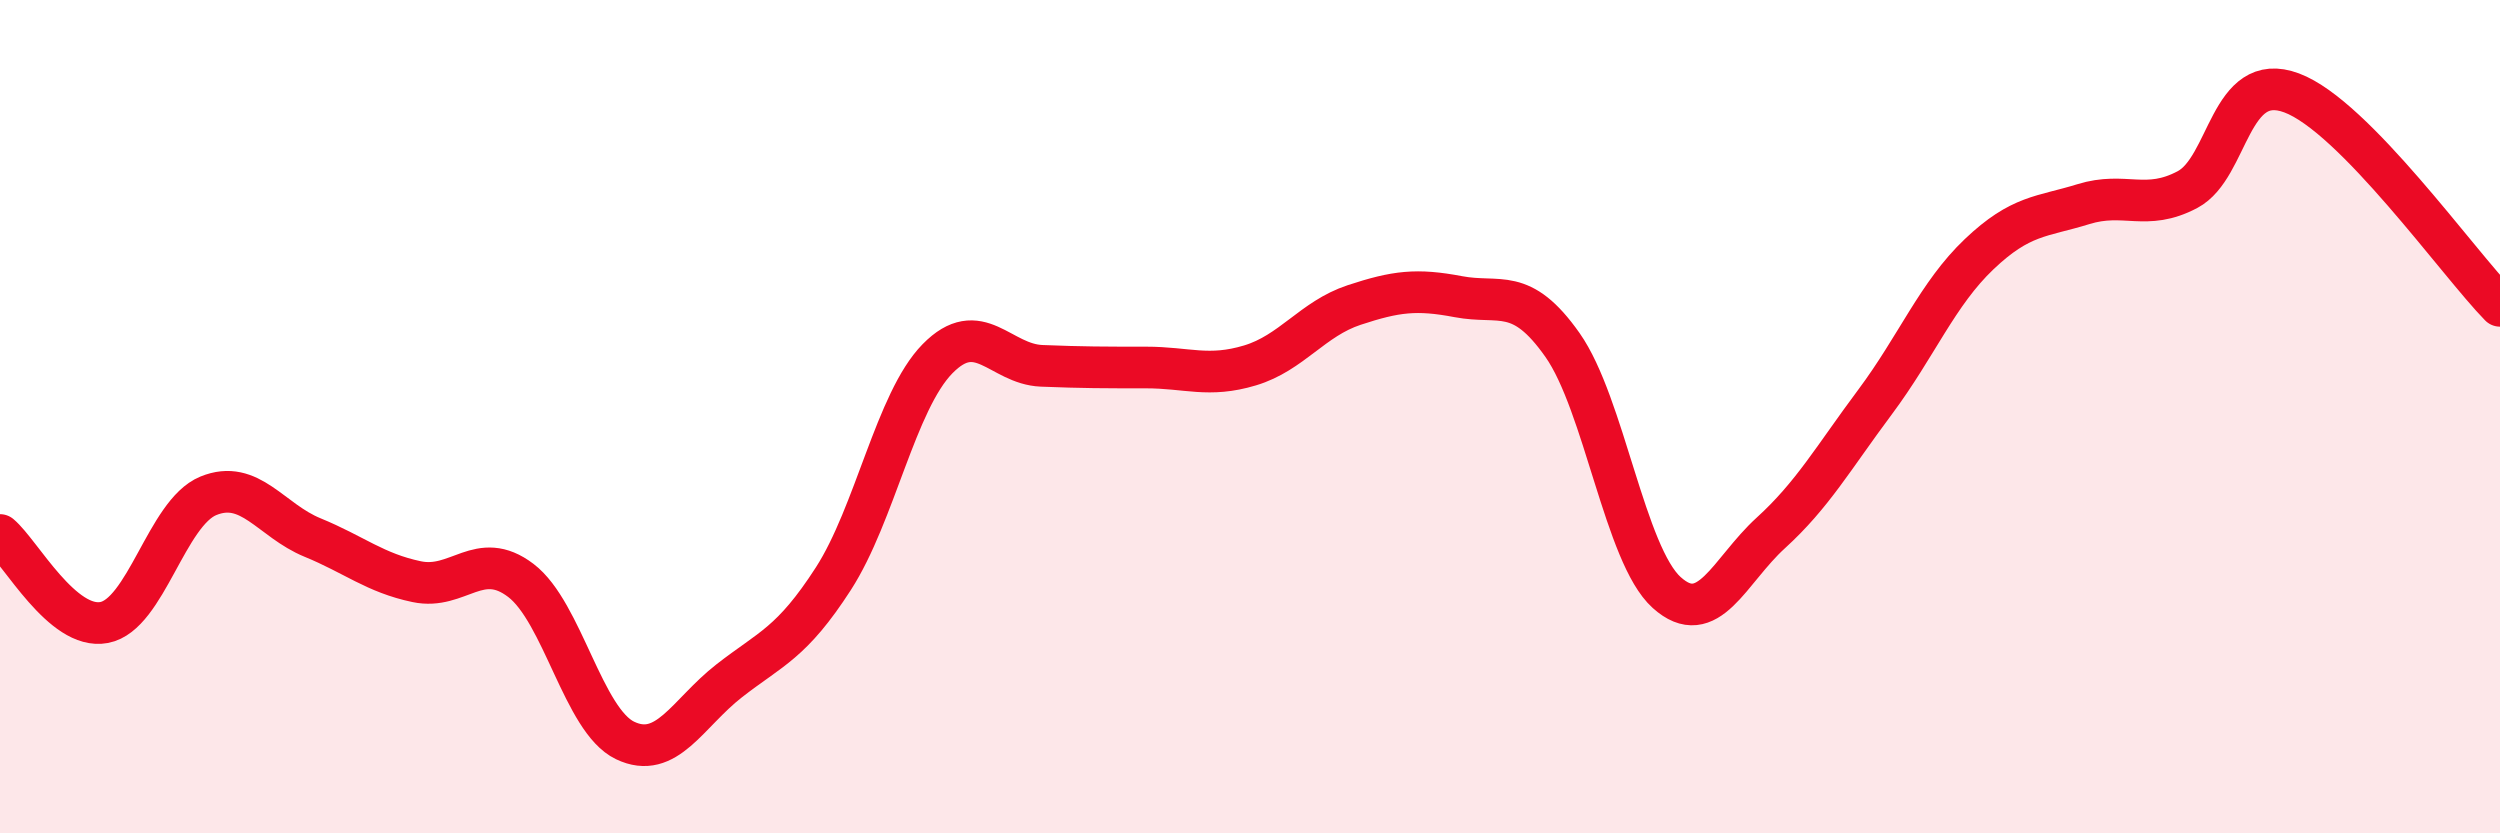
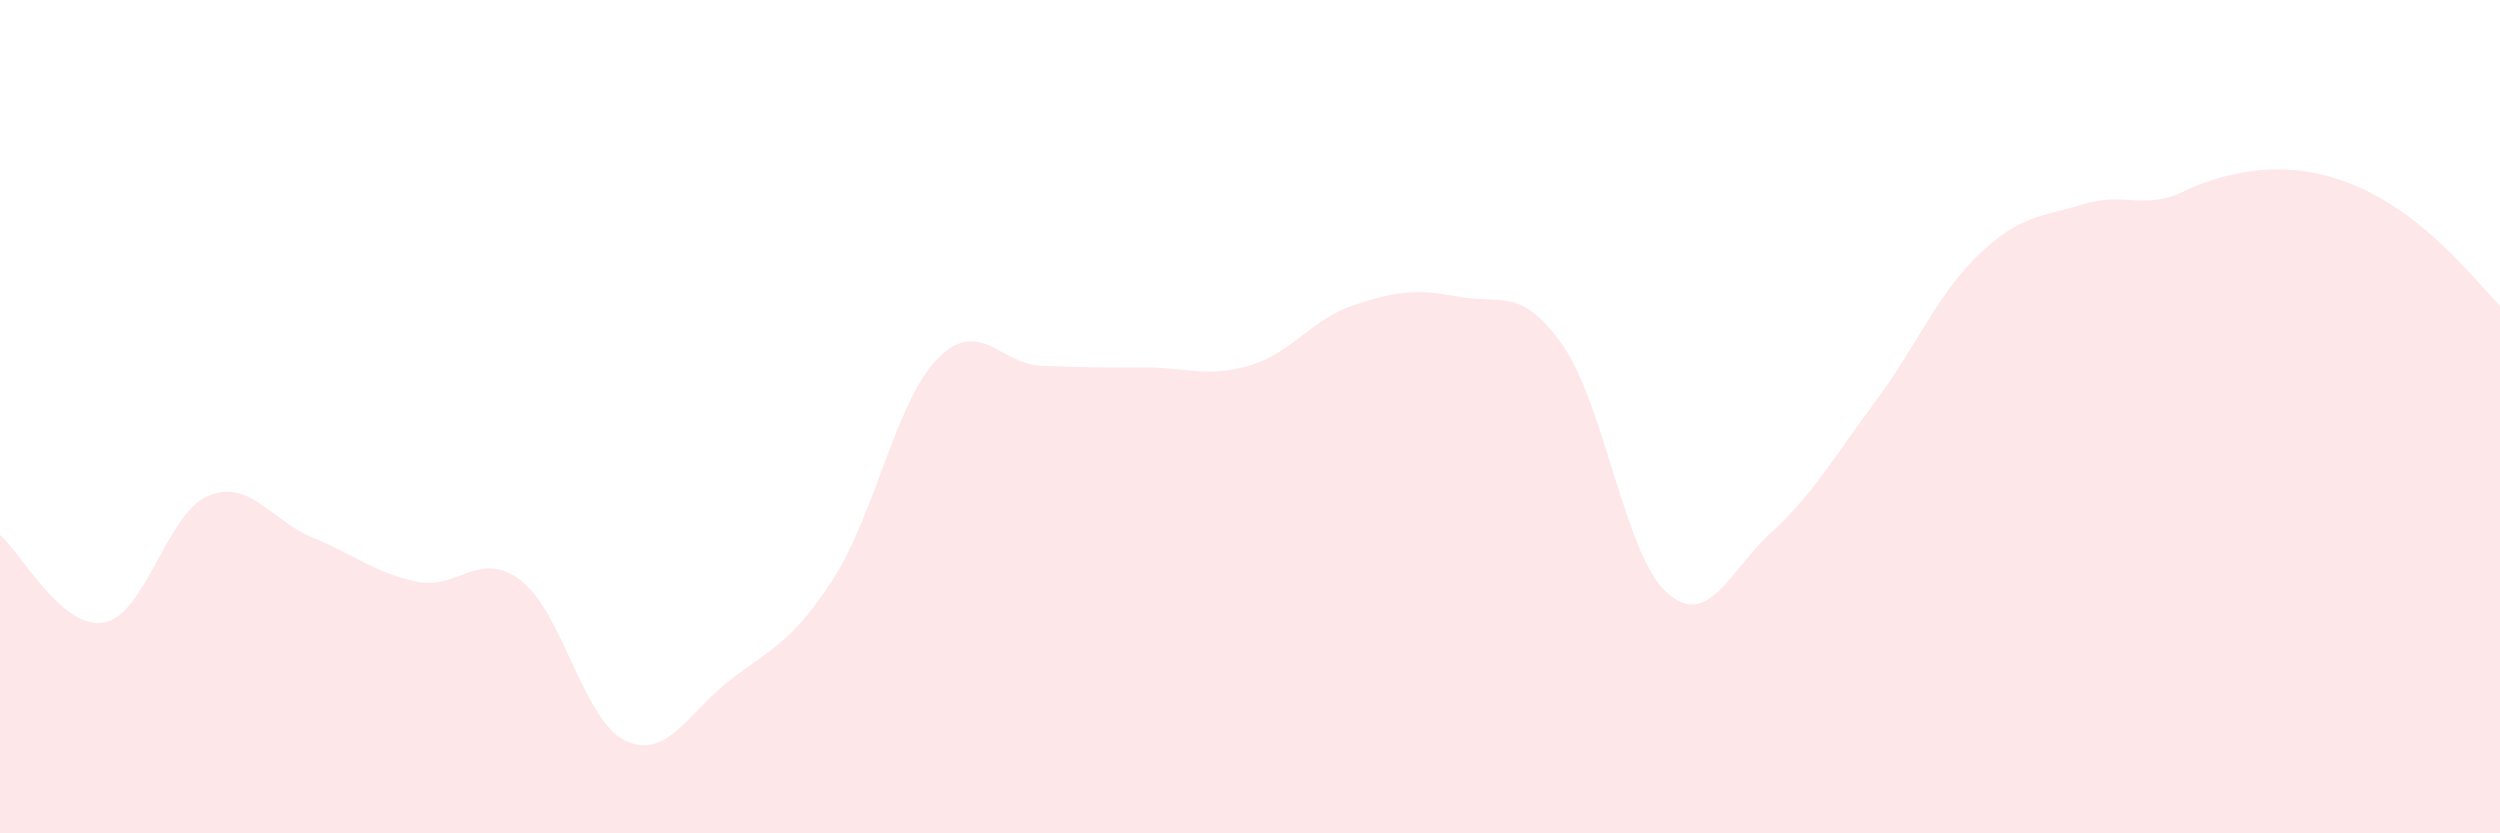
<svg xmlns="http://www.w3.org/2000/svg" width="60" height="20" viewBox="0 0 60 20">
-   <path d="M 0,12.84 C 0.5,13.26 1.5,15.13 2.5,14.94 C 3.5,14.75 4,12.31 5,11.9 C 6,11.49 6.5,12.49 7.5,12.9 C 8.5,13.31 9,13.75 10,13.96 C 11,14.17 11.5,13.17 12.5,13.93 C 13.5,14.69 14,17.29 15,17.77 C 16,18.25 16.5,17.12 17.5,16.34 C 18.5,15.56 19,15.44 20,13.89 C 21,12.34 21.5,9.63 22.5,8.61 C 23.5,7.59 24,8.74 25,8.78 C 26,8.82 26.5,8.82 27.5,8.82 C 28.5,8.82 29,9.07 30,8.77 C 31,8.47 31.5,7.65 32.5,7.32 C 33.5,6.99 34,6.93 35,7.12 C 36,7.31 36.5,6.86 37.5,8.28 C 38.5,9.7 39,13.32 40,14.22 C 41,15.12 41.5,13.7 42.5,12.79 C 43.5,11.88 44,10.99 45,9.65 C 46,8.31 46.5,7.05 47.5,6.1 C 48.5,5.15 49,5.21 50,4.9 C 51,4.59 51.5,5.08 52.5,4.55 C 53.5,4.02 53.5,1.67 55,2.23 C 56.5,2.79 59,6.32 60,7.34L60 20L0 20Z" fill="#EB0A25" opacity="0.1" stroke-linecap="round" stroke-linejoin="round" />
-   <path d="M 0,12.84 C 0.5,13.26 1.5,15.13 2.5,14.94 C 3.5,14.75 4,12.31 5,11.9 C 6,11.49 6.5,12.49 7.5,12.9 C 8.5,13.31 9,13.75 10,13.96 C 11,14.17 11.5,13.17 12.5,13.93 C 13.5,14.69 14,17.29 15,17.77 C 16,18.25 16.5,17.12 17.5,16.34 C 18.5,15.56 19,15.44 20,13.89 C 21,12.34 21.5,9.63 22.5,8.61 C 23.5,7.59 24,8.74 25,8.78 C 26,8.82 26.5,8.82 27.5,8.82 C 28.5,8.82 29,9.07 30,8.77 C 31,8.47 31.5,7.65 32.5,7.32 C 33.5,6.99 34,6.93 35,7.12 C 36,7.31 36.5,6.86 37.5,8.28 C 38.5,9.7 39,13.32 40,14.22 C 41,15.12 41.5,13.7 42.5,12.79 C 43.5,11.88 44,10.99 45,9.65 C 46,8.31 46.5,7.05 47.5,6.1 C 48.5,5.15 49,5.21 50,4.9 C 51,4.59 51.5,5.08 52.5,4.55 C 53.5,4.02 53.5,1.67 55,2.23 C 56.5,2.79 59,6.32 60,7.34" stroke="#EB0A25" stroke-width="1" fill="none" stroke-linecap="round" stroke-linejoin="round" />
+   <path d="M 0,12.84 C 0.5,13.26 1.5,15.13 2.5,14.94 C 3.5,14.75 4,12.31 5,11.9 C 6,11.49 6.5,12.49 7.5,12.9 C 8.5,13.31 9,13.75 10,13.96 C 11,14.17 11.5,13.17 12.5,13.93 C 13.5,14.69 14,17.29 15,17.77 C 16,18.25 16.5,17.12 17.5,16.34 C 18.5,15.56 19,15.44 20,13.89 C 21,12.34 21.5,9.63 22.5,8.61 C 23.5,7.59 24,8.74 25,8.78 C 26,8.82 26.5,8.82 27.5,8.82 C 28.5,8.82 29,9.07 30,8.77 C 31,8.47 31.5,7.65 32.5,7.32 C 33.5,6.99 34,6.93 35,7.12 C 36,7.31 36.5,6.86 37.5,8.28 C 38.5,9.7 39,13.32 40,14.22 C 41,15.12 41.5,13.7 42.5,12.79 C 43.5,11.88 44,10.99 45,9.65 C 46,8.31 46.5,7.05 47.5,6.1 C 48.5,5.15 49,5.21 50,4.9 C 51,4.59 51.5,5.08 52.5,4.55 C 56.5,2.79 59,6.32 60,7.34L60 20L0 20Z" fill="#EB0A25" opacity="0.1" stroke-linecap="round" stroke-linejoin="round" />
</svg>